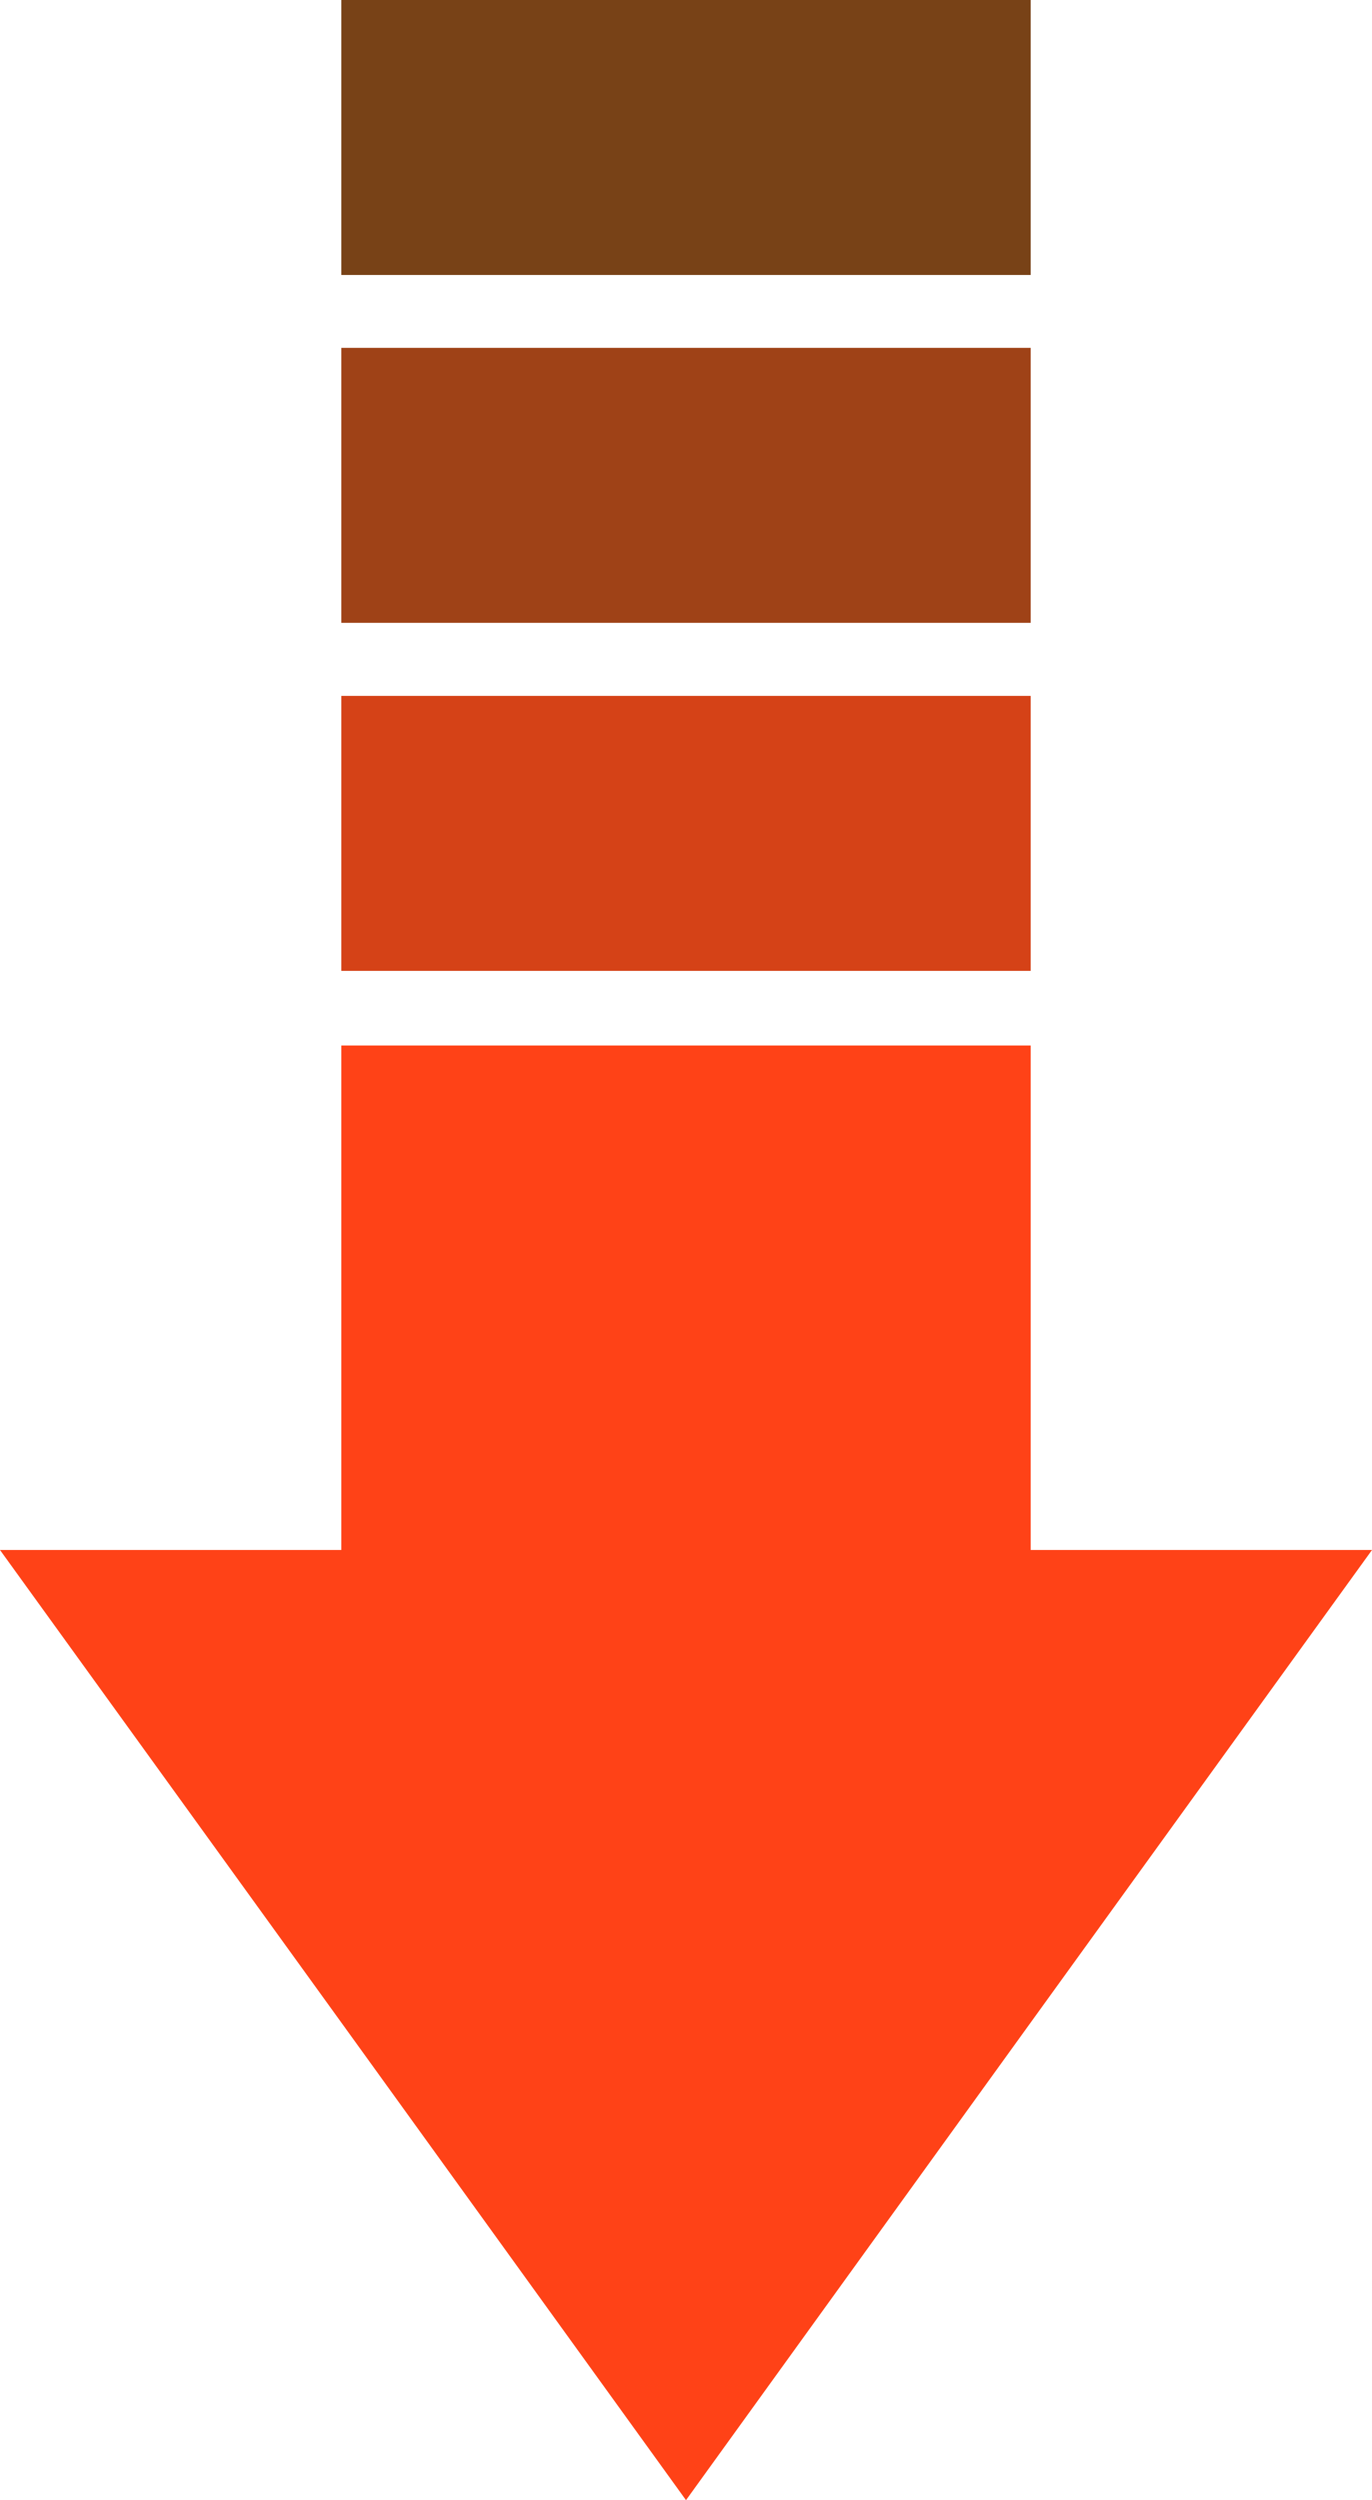
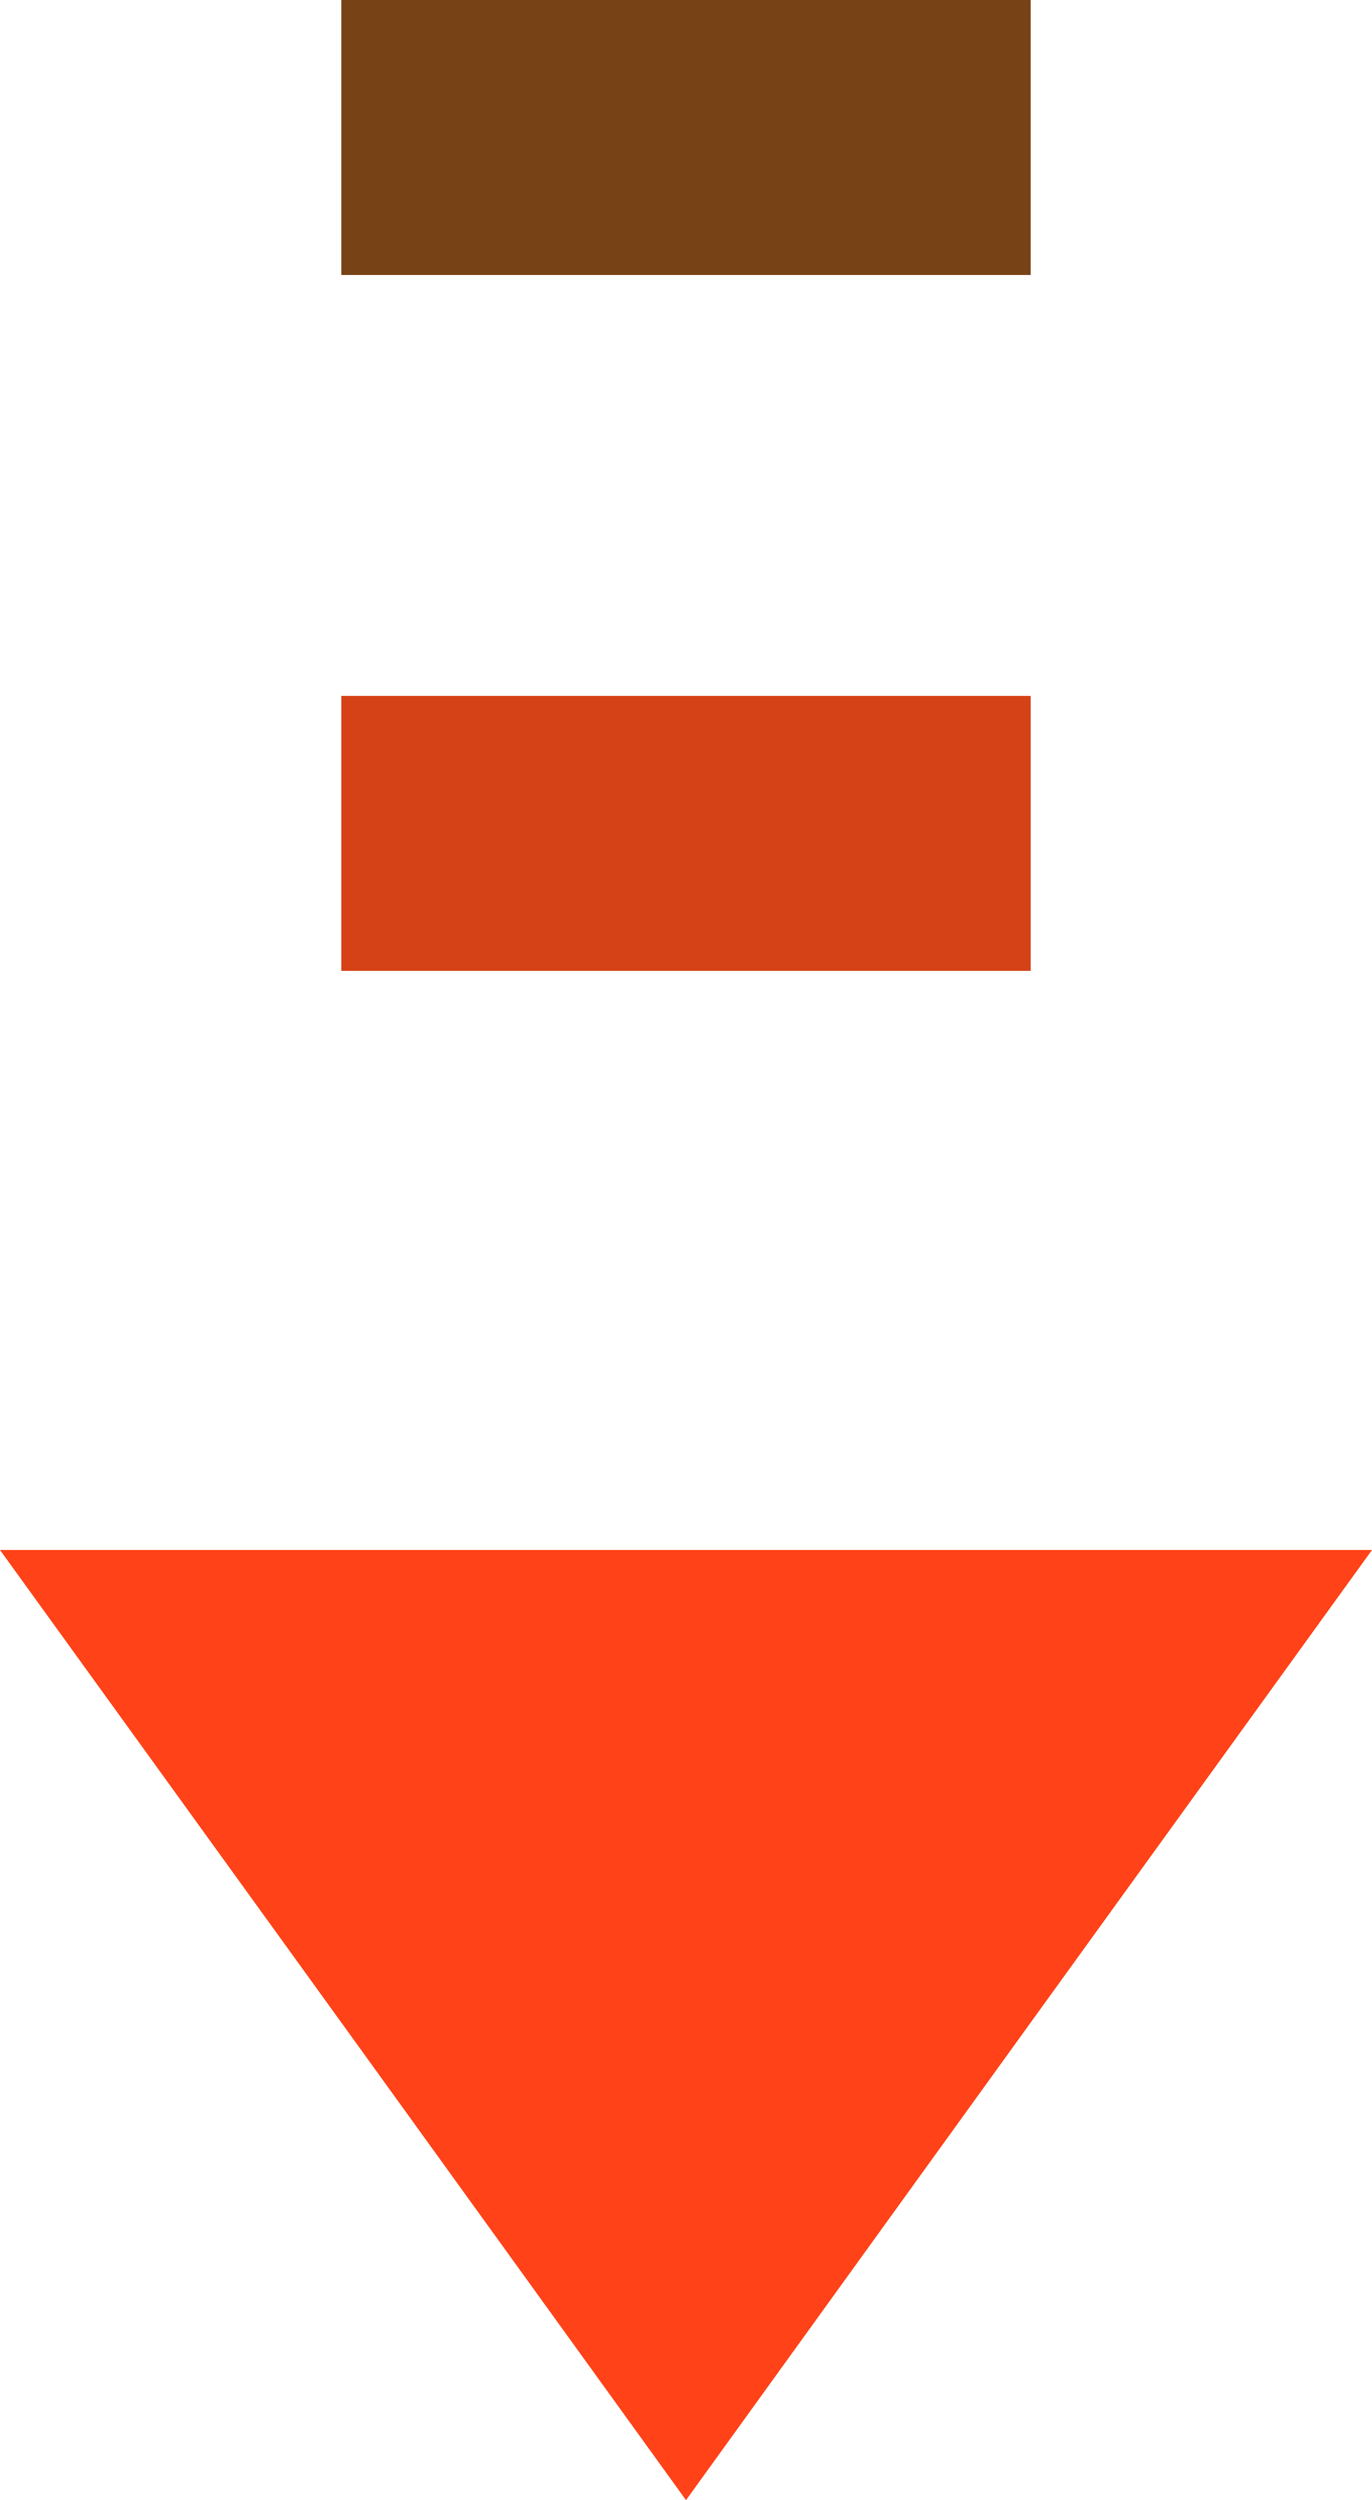
<svg xmlns="http://www.w3.org/2000/svg" height="1423.8" preserveAspectRatio="xMidYMid meet" version="1.0" viewBox="609.3 306.6 781.4 1423.8" width="781.4" zoomAndPan="magnify">
  <g id="change1_1">
    <path d="M1000 1189.3L1390.7 1189.3 1195.3 1459.8 1000 1730.4 804.7 1459.8 609.3 1189.3z" fill="#FF4217" />
  </g>
  <g id="change1_2">
-     <path d="M803.7 902H1196.3V1309.3H803.7z" fill="#FF4217" />
-   </g>
+     </g>
  <g id="change2_1">
    <path d="M803.7 702.9H1196.3V859.5H803.7z" fill="#D54217" />
  </g>
  <g id="change3_1">
-     <path d="M803.7 661.3L803.7 593.2 803.7 588.5 803.7 504.7 1196.3 504.7 1196.3 588.5 1196.3 593.2 1196.3 661.3z" fill="#9F4217" />
-   </g>
+     </g>
  <g id="change4_1">
    <path d="M803.7 306.6H1196.3V463.2H803.7z" fill="#784217" />
  </g>
</svg>